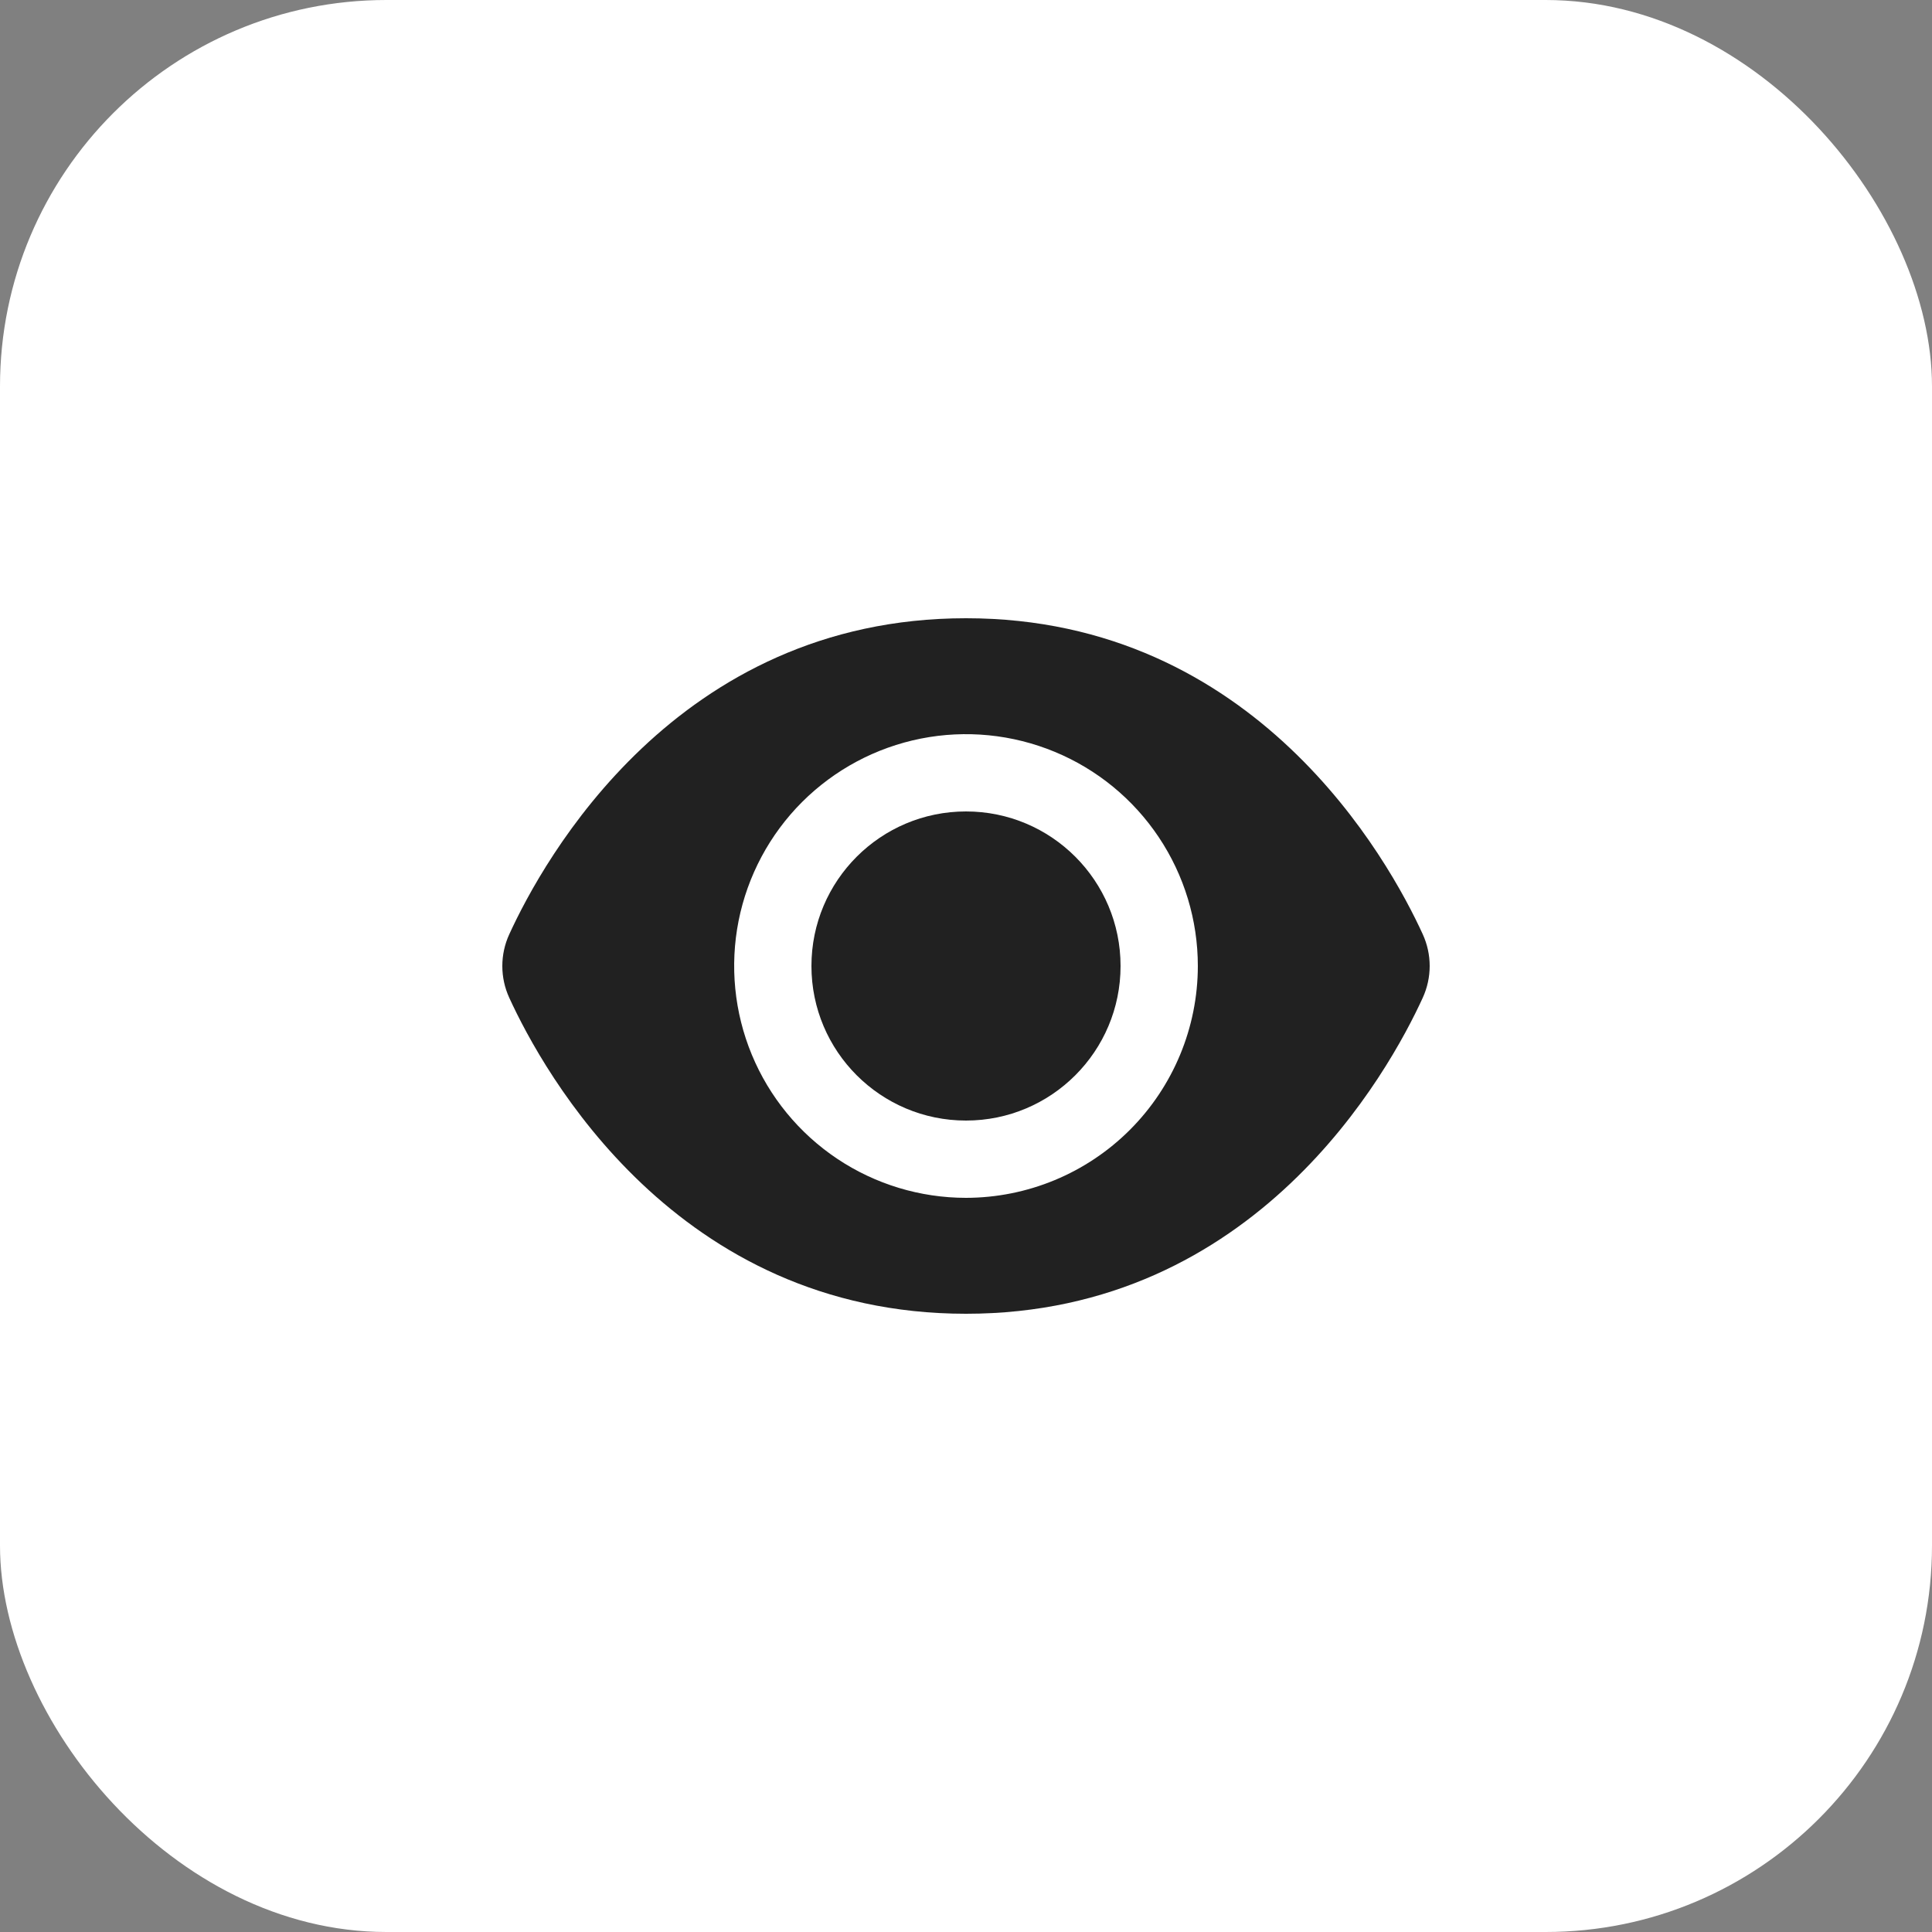
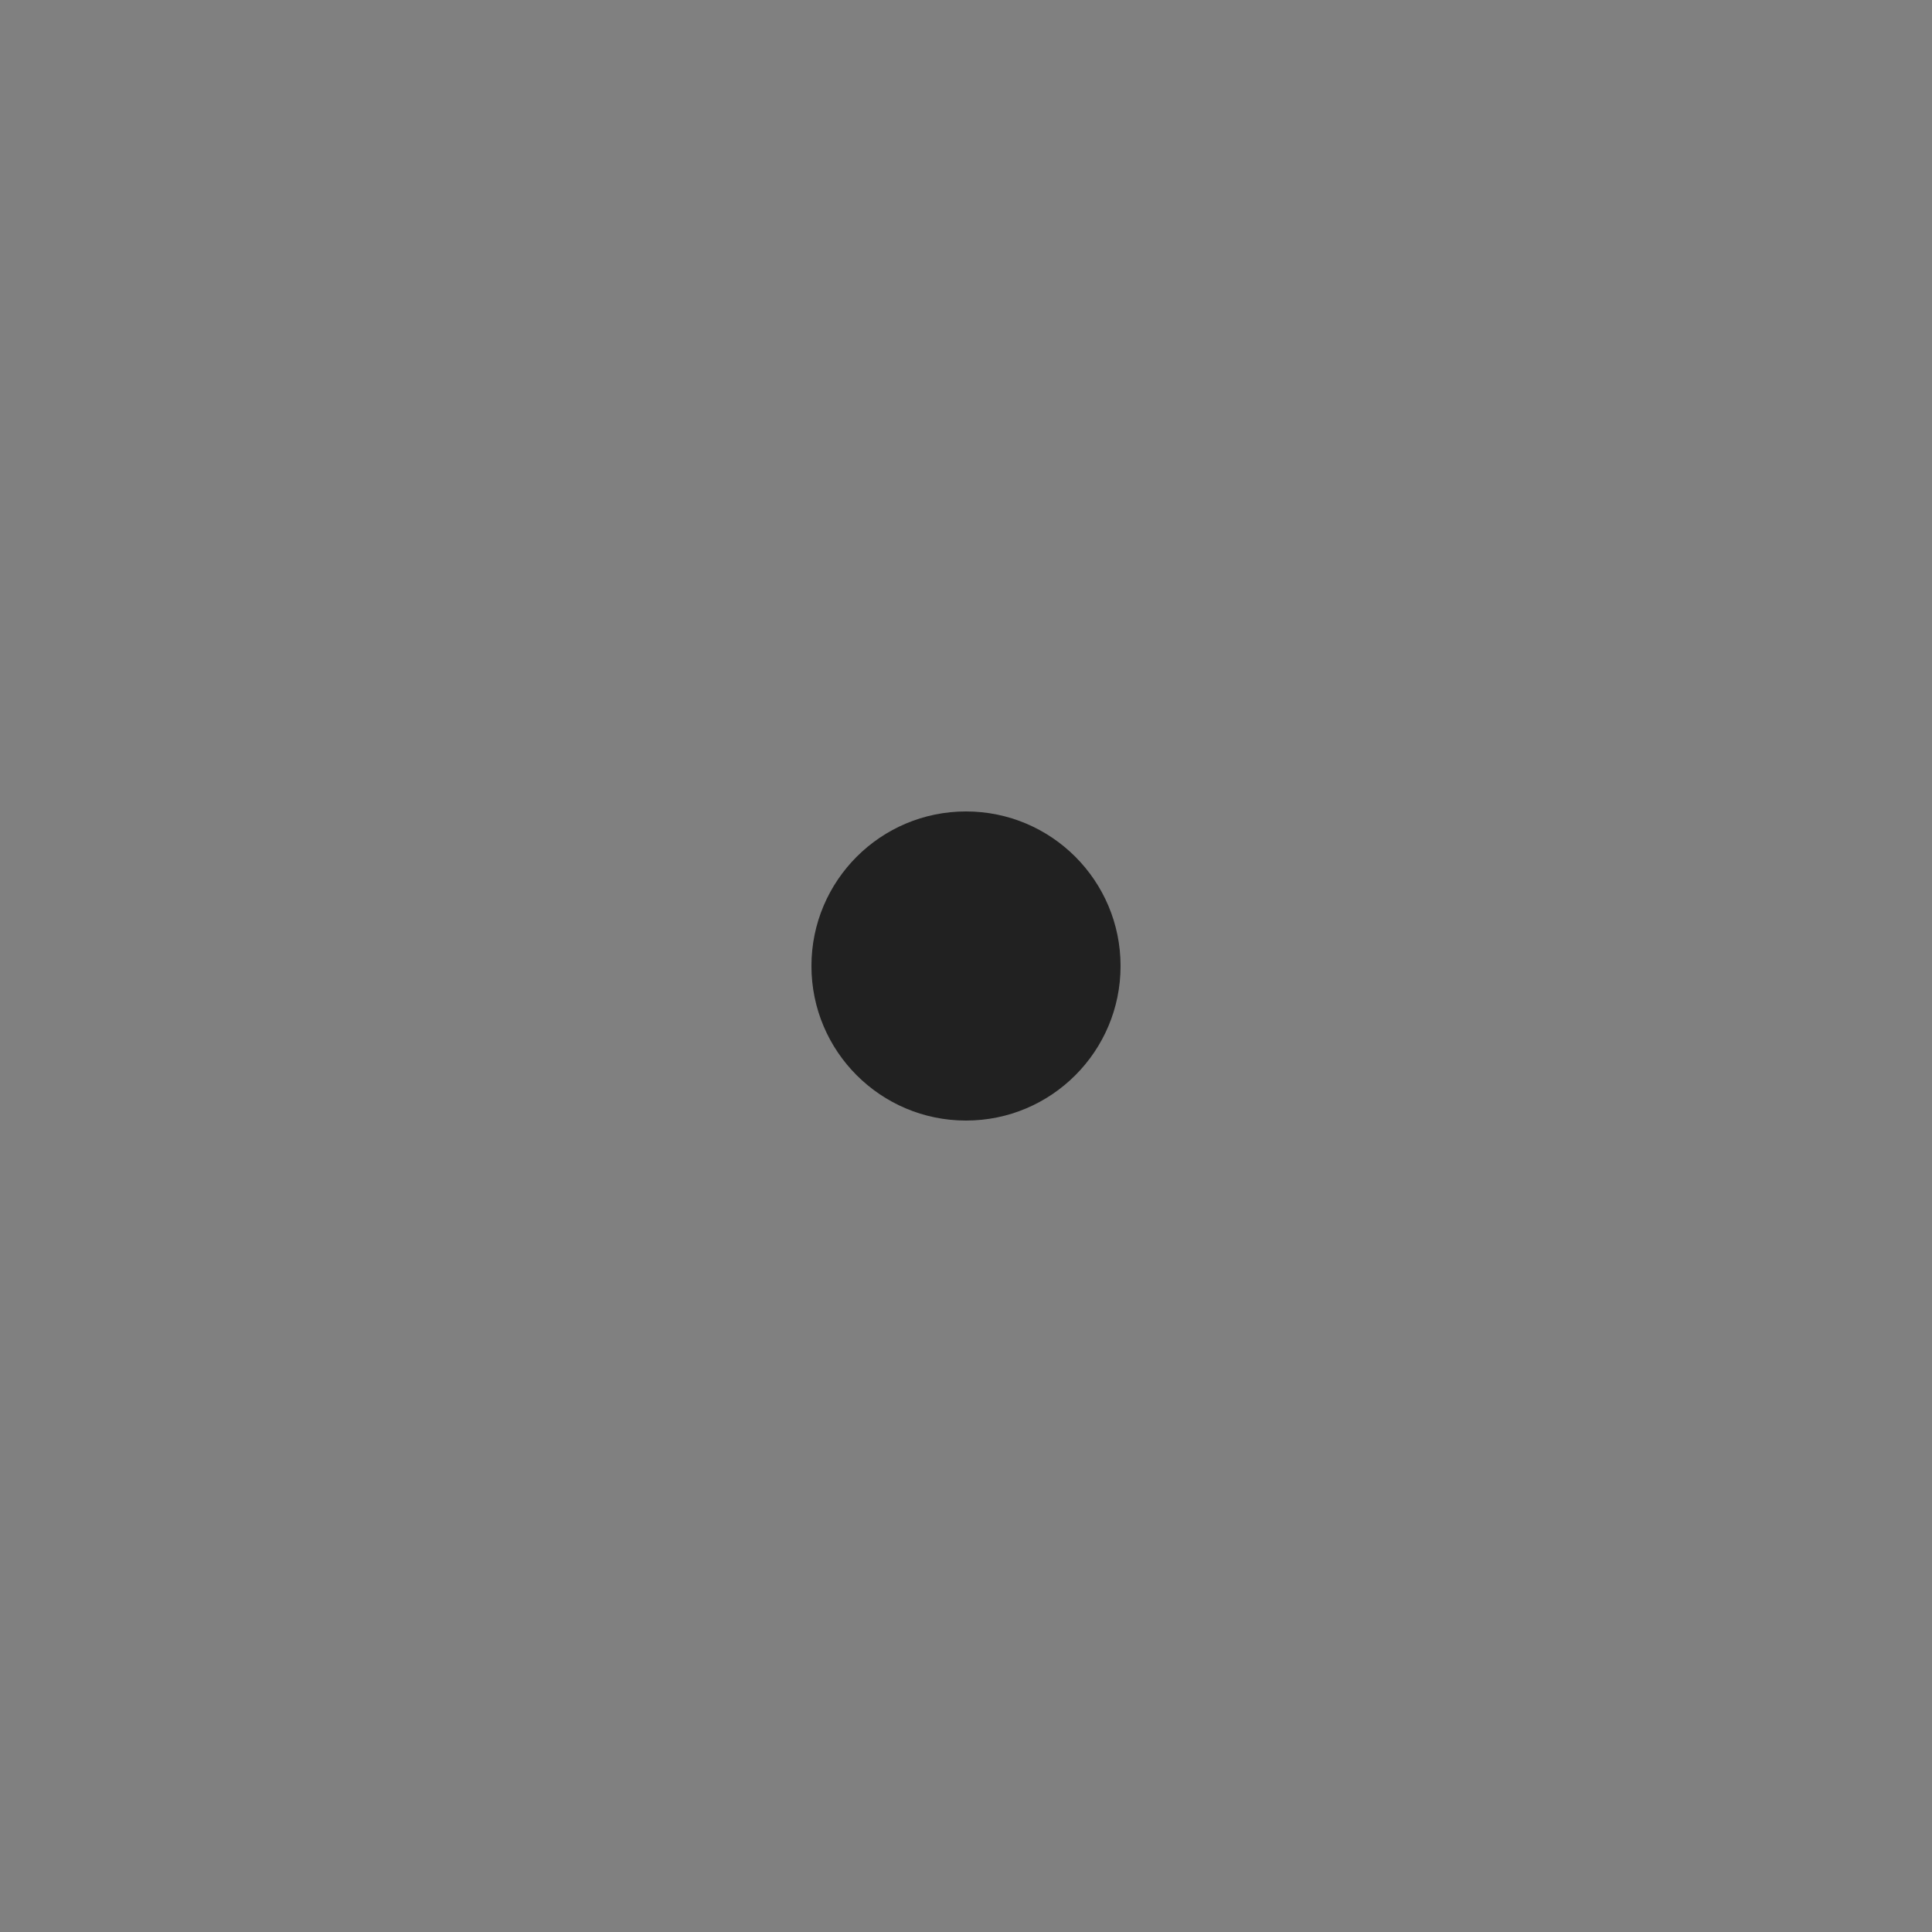
<svg xmlns="http://www.w3.org/2000/svg" width="50" height="50" viewBox="0 0 50 50" fill="none">
  <rect x="0" y="0" width="50" height="50" fill="#808080" stroke="none" />
-   <rect width="50" height="50" rx="10" fill="white" />
-   <path d="M36.822 24.181C35.944 22.261 32.5 16 25 16C17.5 16 14.057 22.261 13.179 24.181C13.061 24.438 13 24.718 13 25.001C13 25.284 13.061 25.564 13.179 25.821C14.057 27.739 17.5 34 25 34C32.5 34 35.944 27.739 36.822 25.819C36.939 25.562 37 25.283 37 25C37 24.717 36.939 24.438 36.822 24.181ZM25 31C23.814 31 22.653 30.648 21.667 29.989C20.68 29.329 19.911 28.392 19.457 27.296C19.003 26.2 18.884 24.993 19.115 23.829C19.347 22.666 19.918 21.596 20.757 20.757C21.597 19.918 22.666 19.347 23.83 19.115C24.994 18.884 26.2 19.003 27.296 19.457C28.393 19.911 29.33 20.68 29.989 21.667C30.648 22.653 31 23.813 31 25C30.999 26.591 30.366 28.116 29.241 29.241C28.116 30.366 26.591 30.998 25 31Z" fill="#212121" />
  <path d="M25 29C27.209 29 29 27.209 29 25C29 22.791 27.209 21 25 21C22.791 21 21 22.791 21 25C21 27.209 22.791 29 25 29Z" fill="#212121" />
</svg>